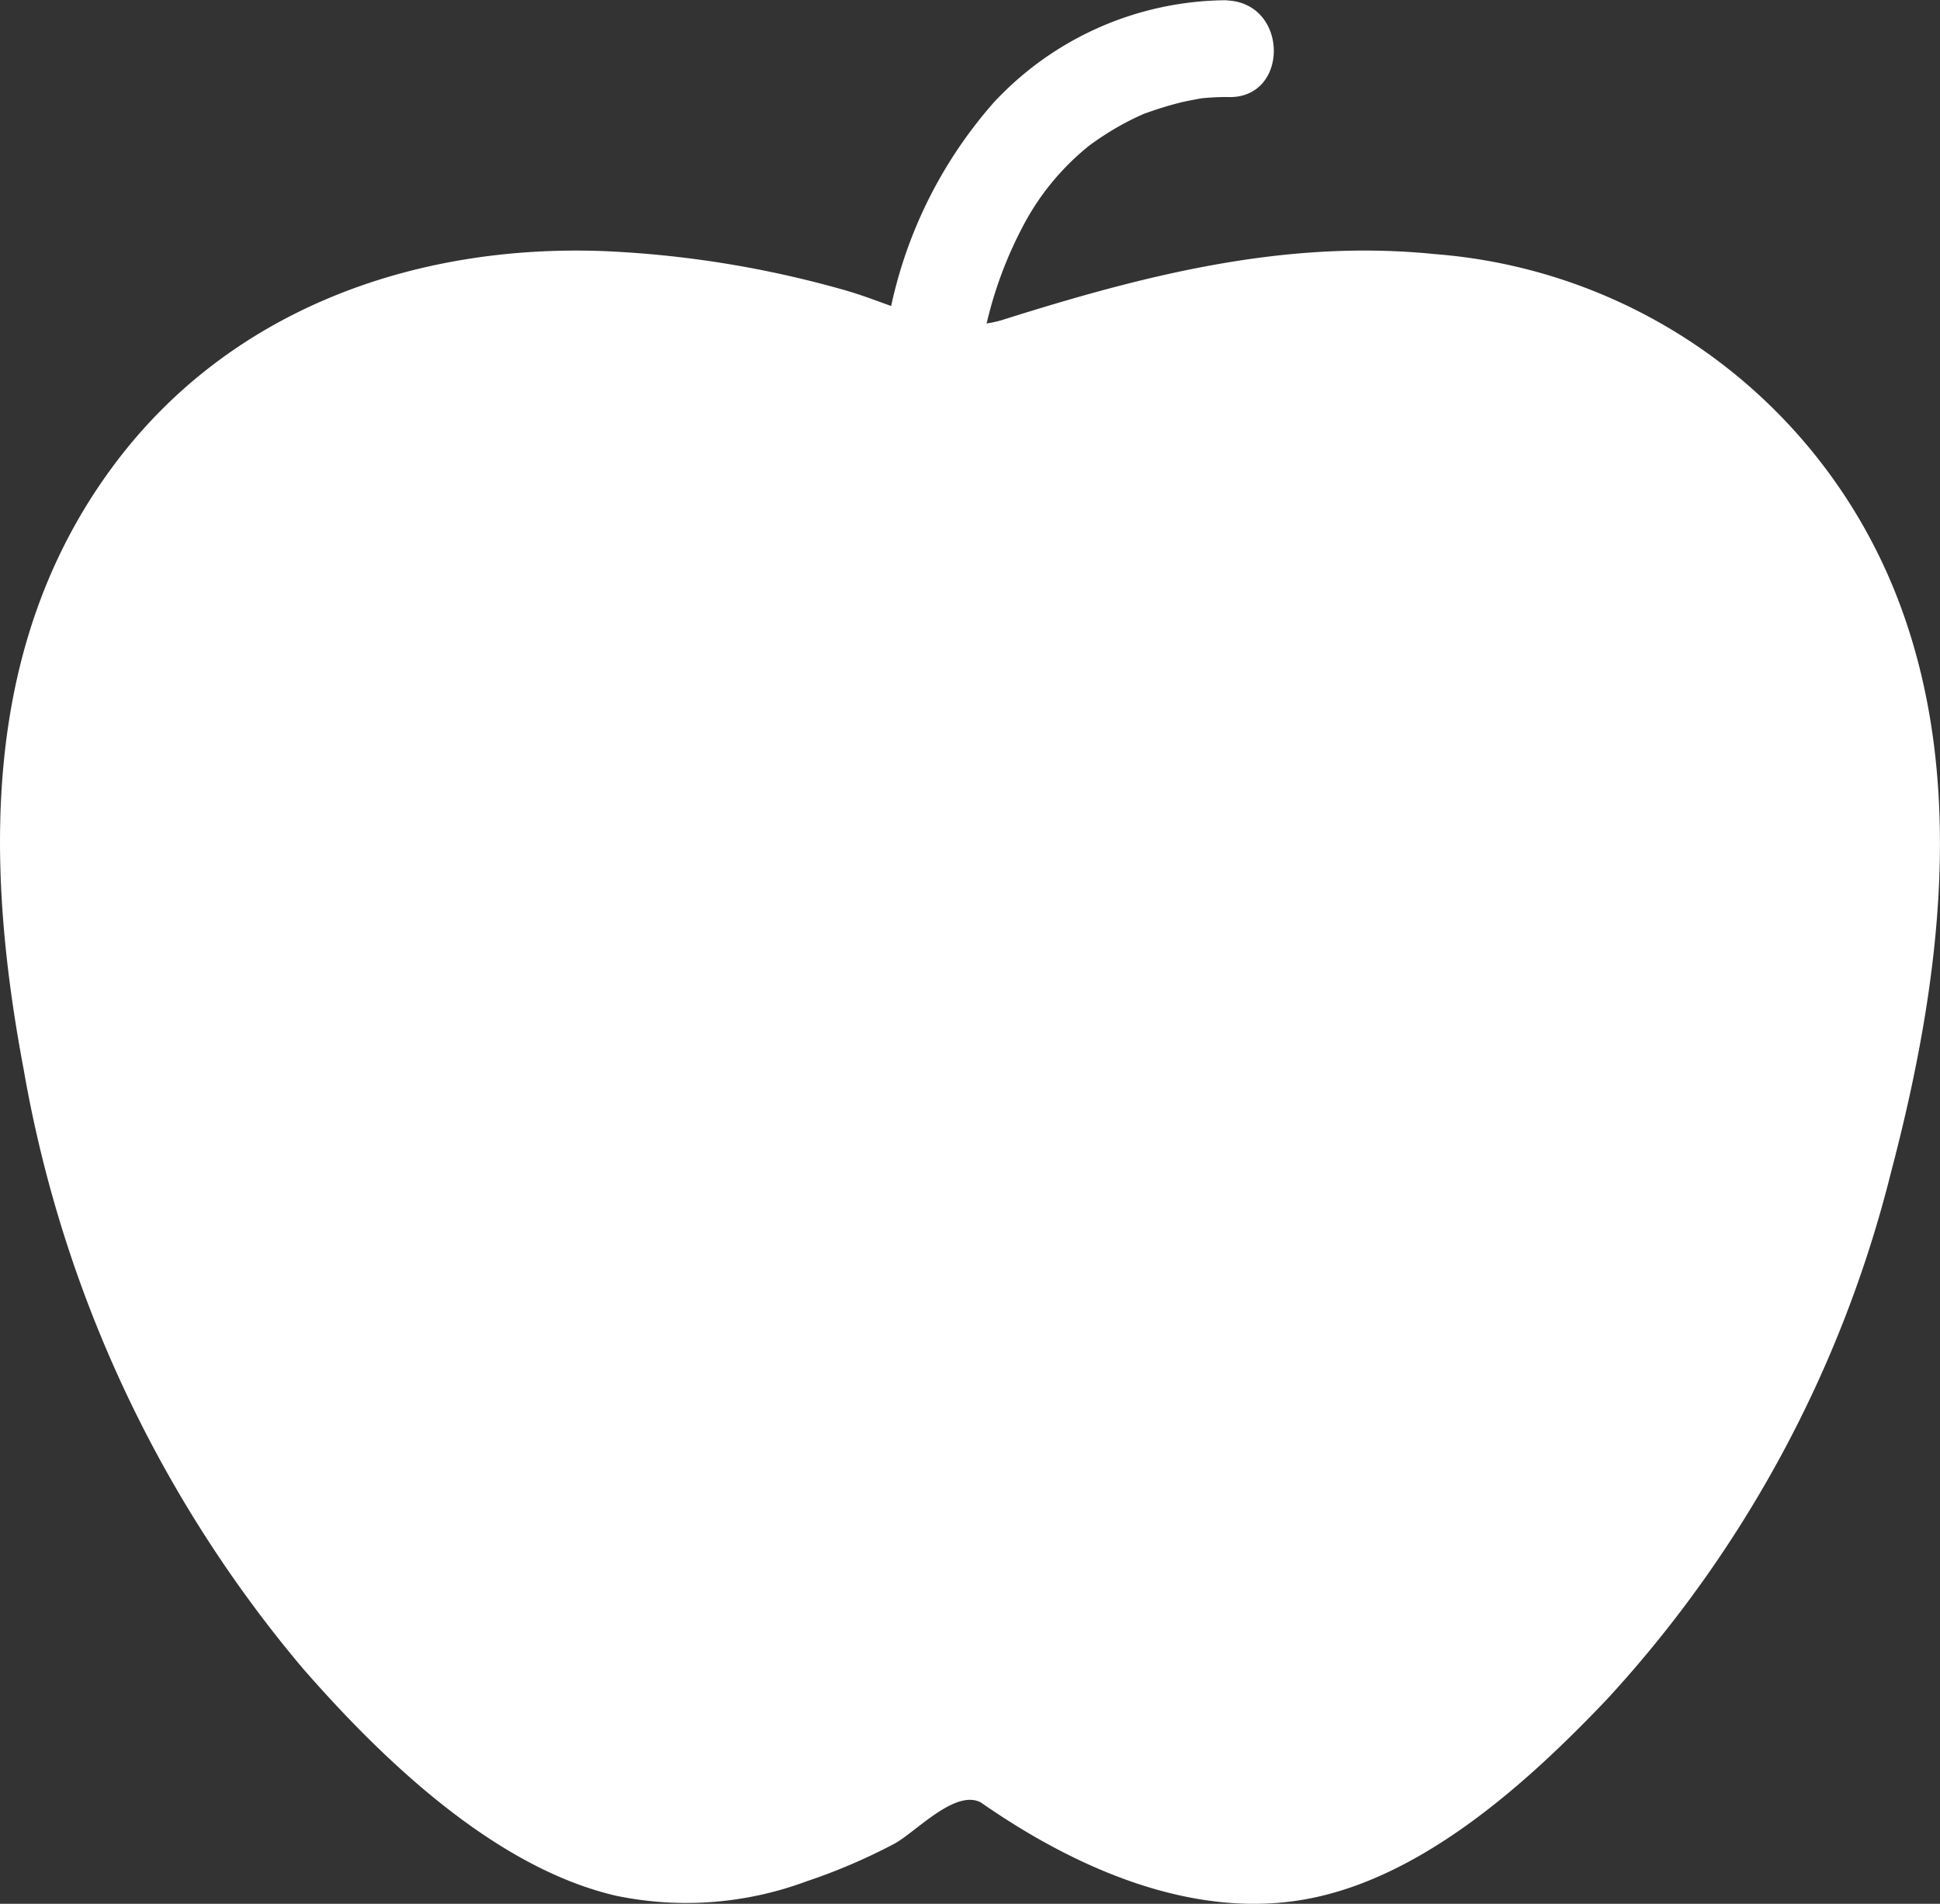
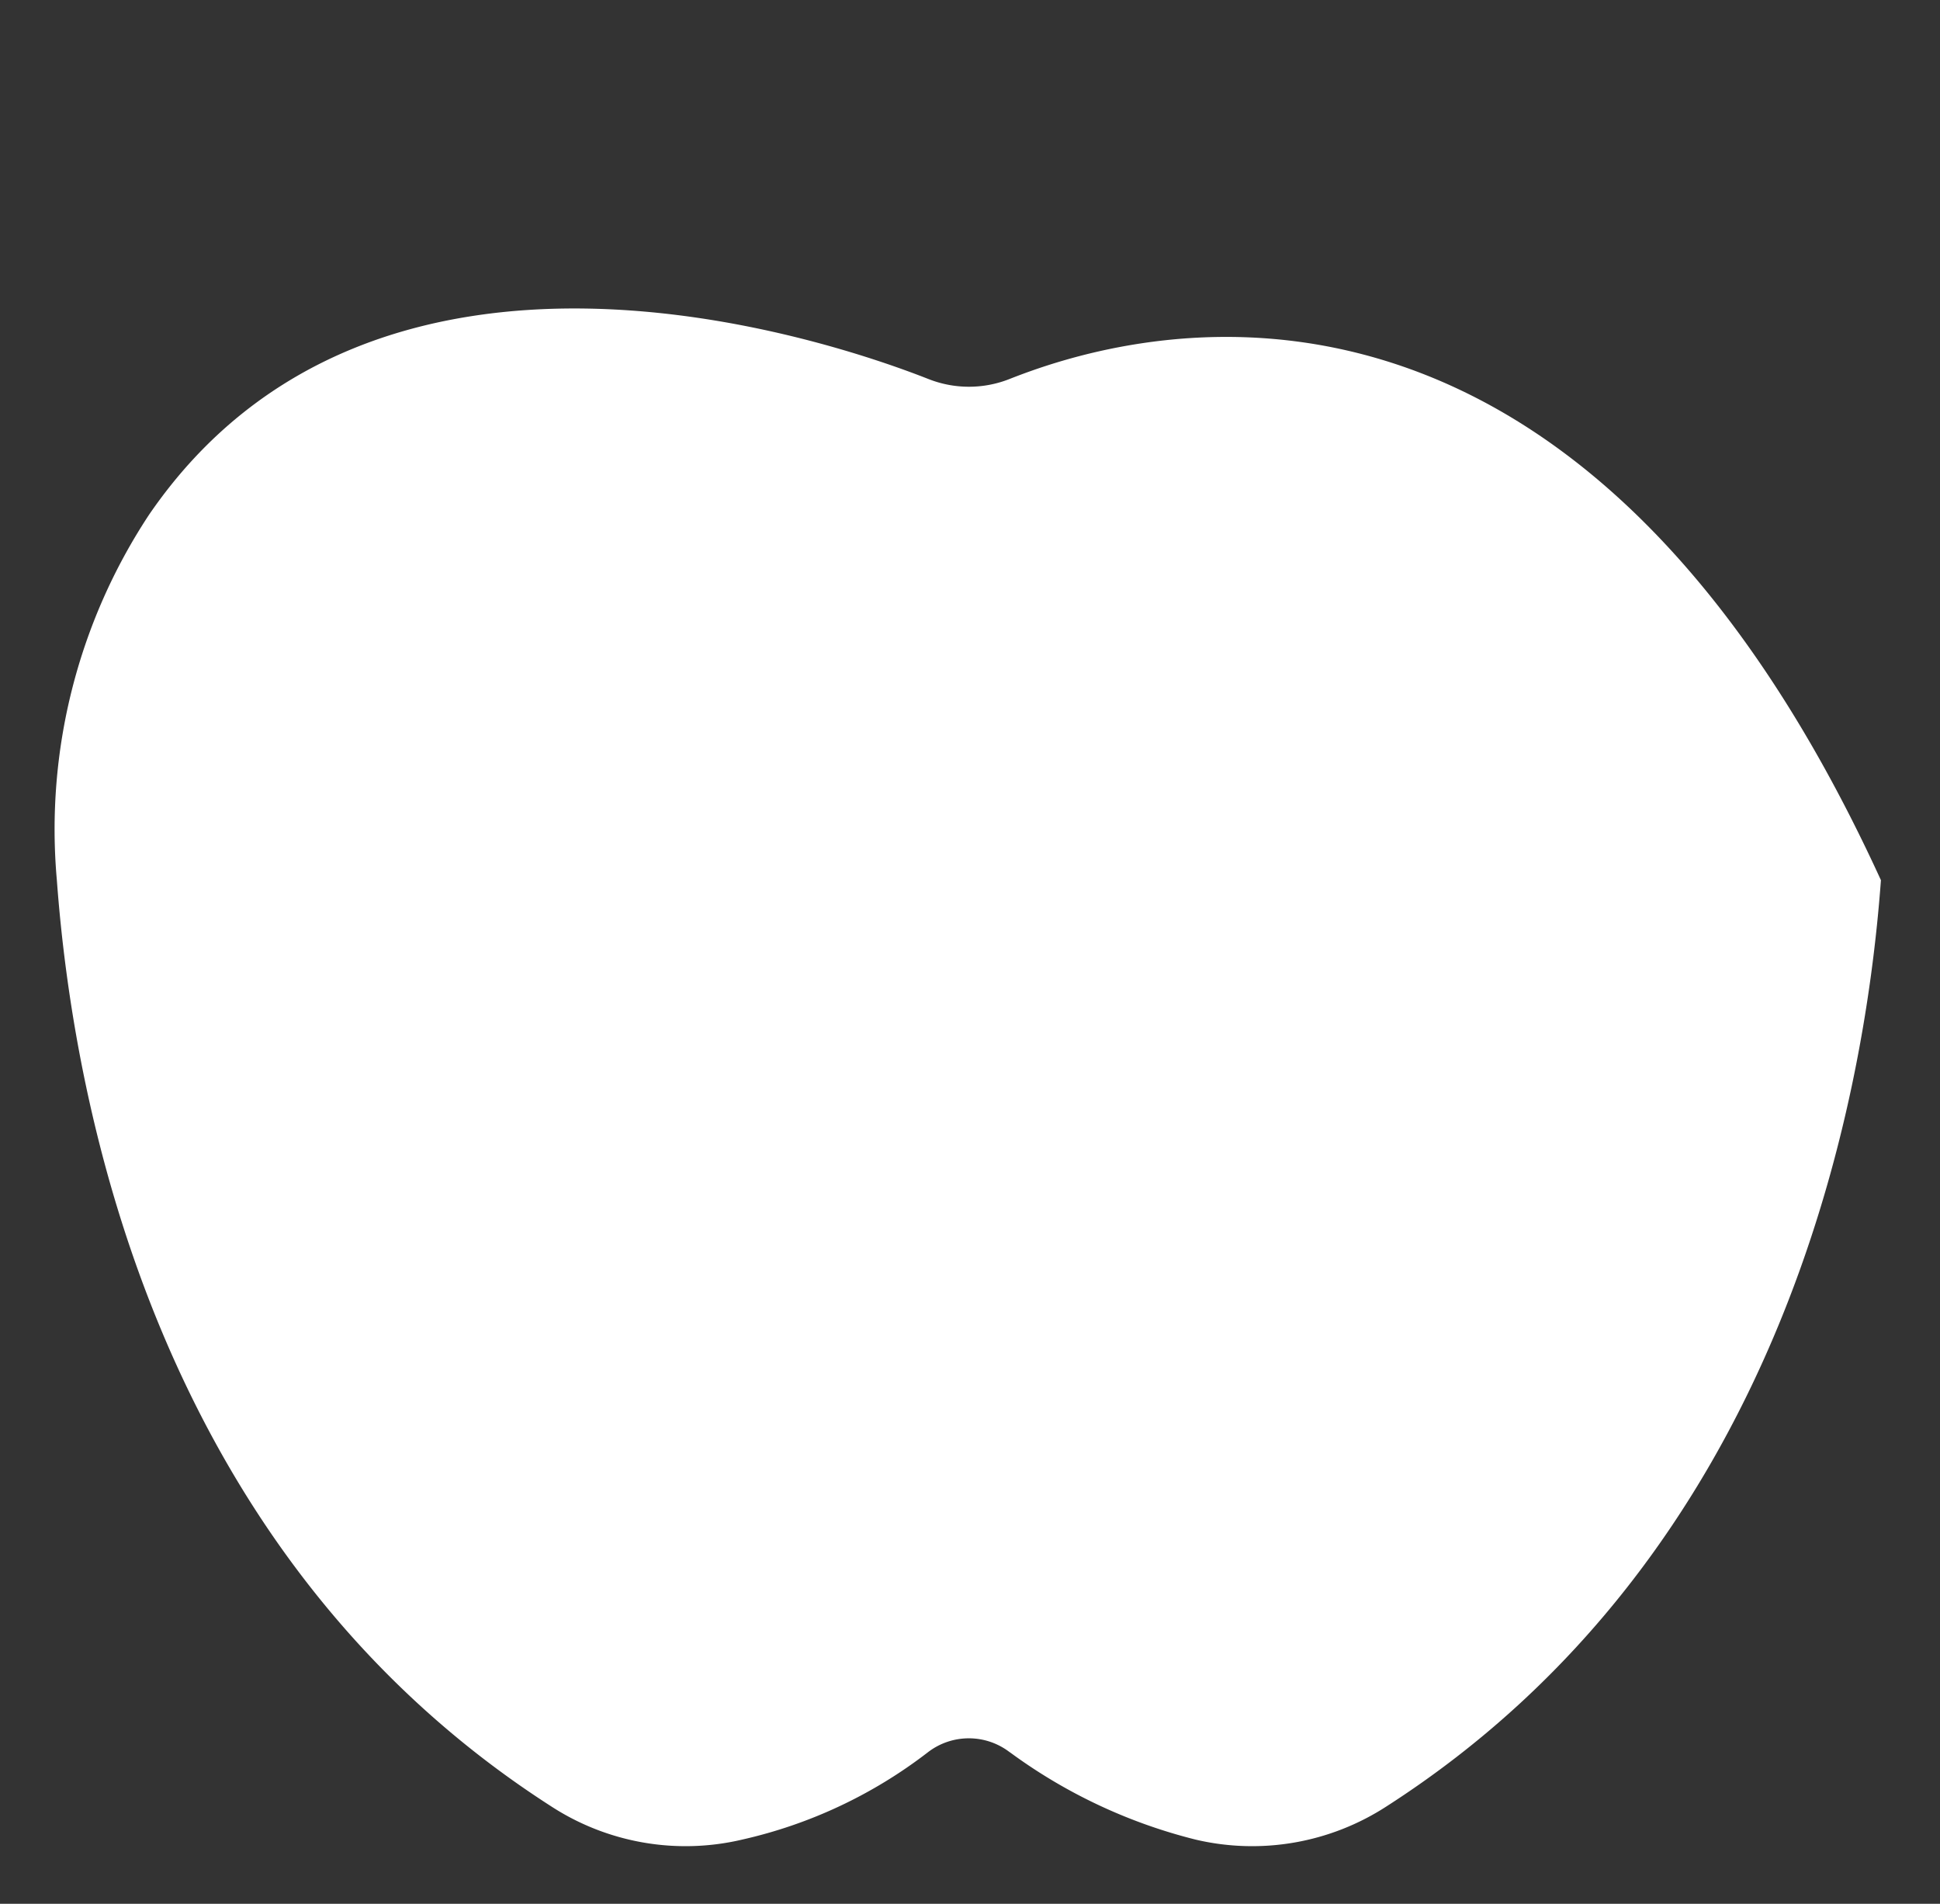
<svg xmlns="http://www.w3.org/2000/svg" width="50.837" height="49.876" viewBox="0 0 50.837 49.876">
  <rect x="0" y="0" width="50.837" height="49.876" fill="#333333" stroke="none" />
  <defs>
    <clipPath id="clip-path">
      <rect id="Retângulo_3167" data-name="Retângulo 3167" width="50.837" height="49.876" fill="none" />
    </clipPath>
  </defs>
  <g id="Grupo_4957" data-name="Grupo 4957" transform="translate(0 0)">
    <g id="Grupo_4956" data-name="Grupo 4956" transform="translate(0 0)" clip-path="url(#clip-path)">
-       <path id="Caminho_8641" data-name="Caminho 8641" d="M26.454.006a8.386,8.386,0,0,0-6.113,2.675,11.823,11.823,0,0,0-2.871,6.4c-.028.19-.055.381-.079.57-.011.081-.021.16-.032.24.017-.092.022-.12.016-.084s-.009.047-.016.071c-.033.147-.076.291-.123.435-.032.1-.07.193-.1.289-.09.245.111-.19-.049.107s-.305.567-.487.839.008.035-.21.262a6.522,6.522,0,0,1-.509.493,7.593,7.593,0,0,1-.8.485,6.035,6.035,0,0,1-3.669.137c-1.588-.349-2.266,2.089-.673,2.44,2.355.52,4.844.416,6.784-1.155a6.884,6.884,0,0,0,2.206-3.39c.168-.569.186-1.168.3-1.748a10.586,10.586,0,0,1,1.149-3.287A6.649,6.649,0,0,1,22.857,3.8c-.008.006.137-.1.288-.2s.294-.19.444-.275.291-.16.439-.231c.079-.038.16-.074.24-.111s-.188.066.073-.025a9.023,9.023,0,0,1,.91-.277c.15-.035.3-.063.452-.092.046-.009.092-.014.137-.022.251-.047-.321.028-.084.011a6.413,6.413,0,0,1,.7-.036c1.628.074,1.625-2.457,0-2.53" transform="translate(5.704 0)" fill="#fff" />
-       <path id="Caminho_8642" data-name="Caminho 8642" d="M25.935,42.939A13.877,13.877,0,0,0,30.8,45.226a6.468,6.468,0,0,0,5-.868c10.3-6.609,12.521-18.3,12.959-24.267a14.958,14.958,0,0,0-2.421-9.581C40.411,1.87,28.493,5.95,25.927,6.96a2.889,2.889,0,0,1-2.132,0C21.229,5.95,9.312,1.87,3.381,10.509A14.958,14.958,0,0,0,.96,20.091C1.4,26.06,3.615,37.749,13.918,44.358a6.467,6.467,0,0,0,5,.868,12.442,12.442,0,0,0,4.866-2.287,1.757,1.757,0,0,1,2.148,0" transform="translate(0.53 2.968)" fill="#fff" />
-       <path id="Caminho_8643" data-name="Caminho 8643" d="M25.7,44.808c2.451,1.708,5.575,3.116,8.625,2.517,3.006-.589,5.729-3.056,7.783-5.215a31.669,31.669,0,0,0,7.443-13.8c1.3-4.929,2.051-10.46.073-15.3A14.167,14.167,0,0,0,37.6,4.246c-3.919-.4-7.623.555-11.315,1.719-1.411.446-2.807-.4-4.186-.785a27.316,27.316,0,0,0-6.285-1.013c-5-.185-9.86,1.56-12.887,5.683C-.493,14.5-.4,20.212.624,25.627A33.1,33.1,0,0,0,7.933,41.295c2.084,2.388,5.032,5.224,8.211,5.959a9.04,9.04,0,0,0,5-.381,15.271,15.271,0,0,0,2.3-.986c.544-.294,1.583-1.43,2.255-1.079,1.73.9,3.268-1.715,1.533-2.622-2.521-1.318-3.685.345-5.879,1.361a7.227,7.227,0,0,1-4.281.792A9.935,9.935,0,0,1,12.891,41.9a26.773,26.773,0,0,1-8.006-12,29.852,29.852,0,0,1-1.858-11.95,11.456,11.456,0,0,1,9.92-10.639A22.282,22.282,0,0,1,23.022,8.649a5.764,5.764,0,0,0,4.15.213,36.171,36.171,0,0,1,3.646-1.089c3.821-.872,8.165-1,11.625,1.1,4.815,2.924,5.8,8.707,5.122,13.88A33.162,33.162,0,0,1,43,36.027a24.4,24.4,0,0,1-5.95,6.549c-1.595,1.2-3.248,2.163-5.316,1.743a12.382,12.382,0,0,1-4.505-2.133C25.625,41.065,24.1,43.7,25.7,44.808" transform="translate(0 2.411)" fill="#fff" />
+       <path id="Caminho_8642" data-name="Caminho 8642" d="M25.935,42.939A13.877,13.877,0,0,0,30.8,45.226a6.468,6.468,0,0,0,5-.868c10.3-6.609,12.521-18.3,12.959-24.267C40.411,1.87,28.493,5.95,25.927,6.96a2.889,2.889,0,0,1-2.132,0C21.229,5.95,9.312,1.87,3.381,10.509A14.958,14.958,0,0,0,.96,20.091C1.4,26.06,3.615,37.749,13.918,44.358a6.467,6.467,0,0,0,5,.868,12.442,12.442,0,0,0,4.866-2.287,1.757,1.757,0,0,1,2.148,0" transform="translate(0.53 2.968)" fill="#fff" />
    </g>
  </g>
</svg>